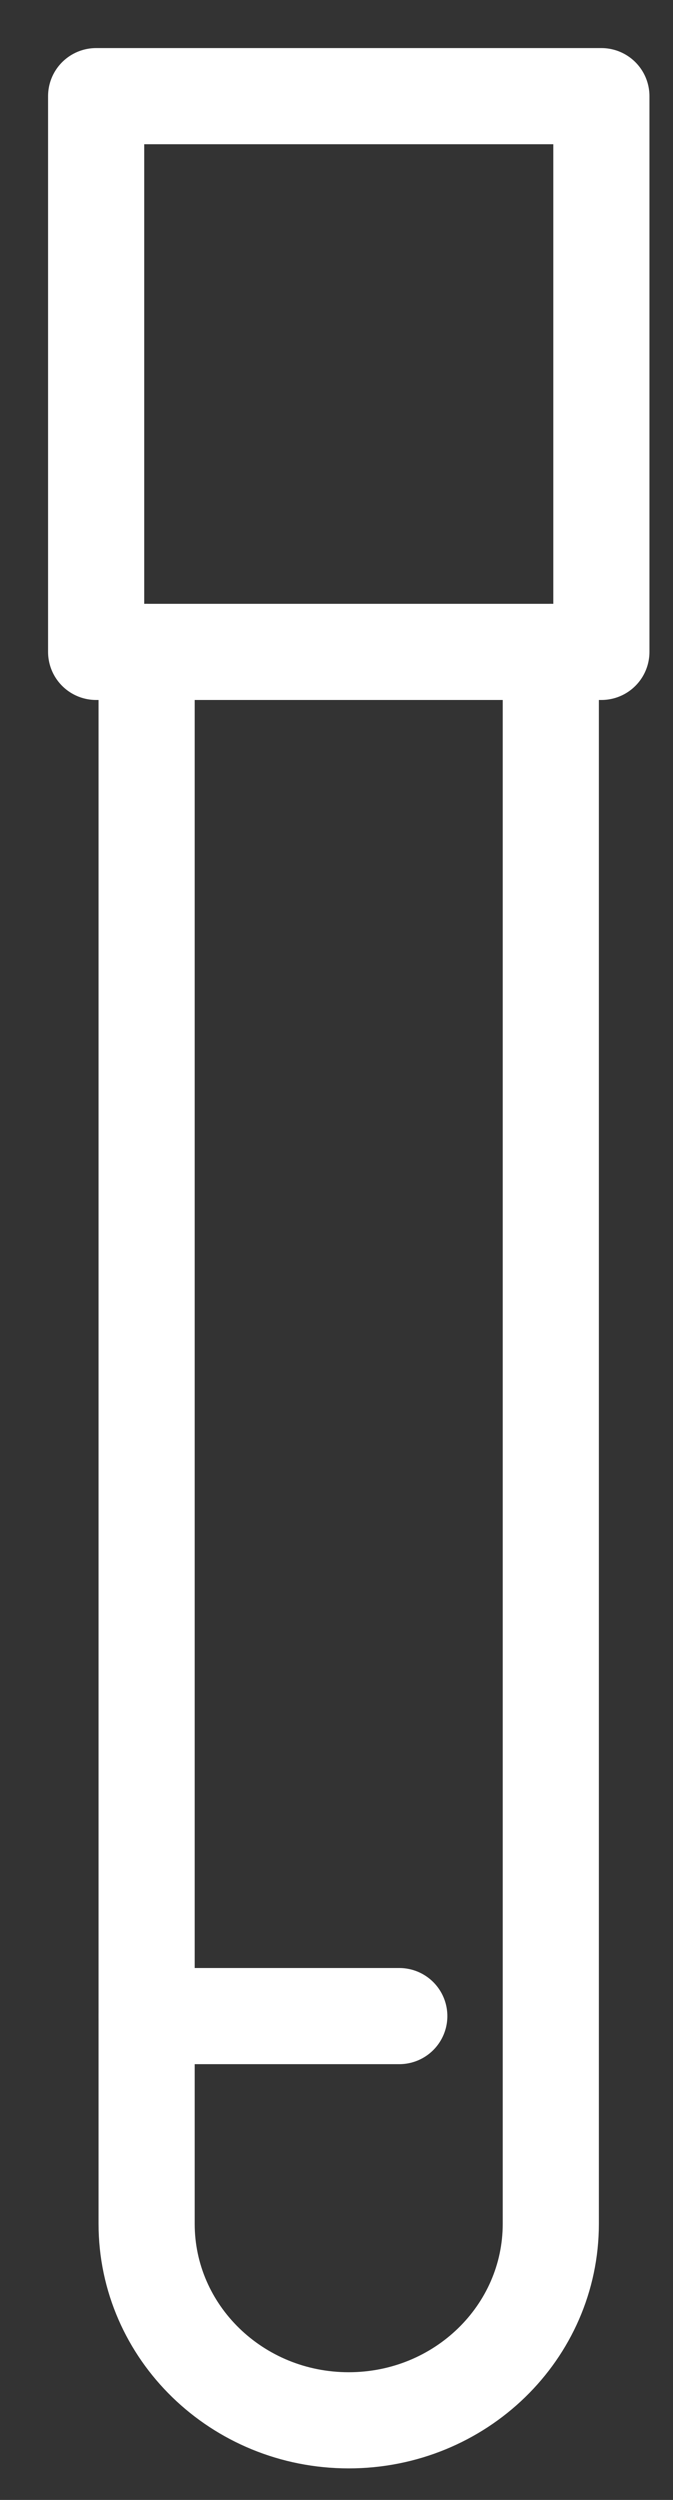
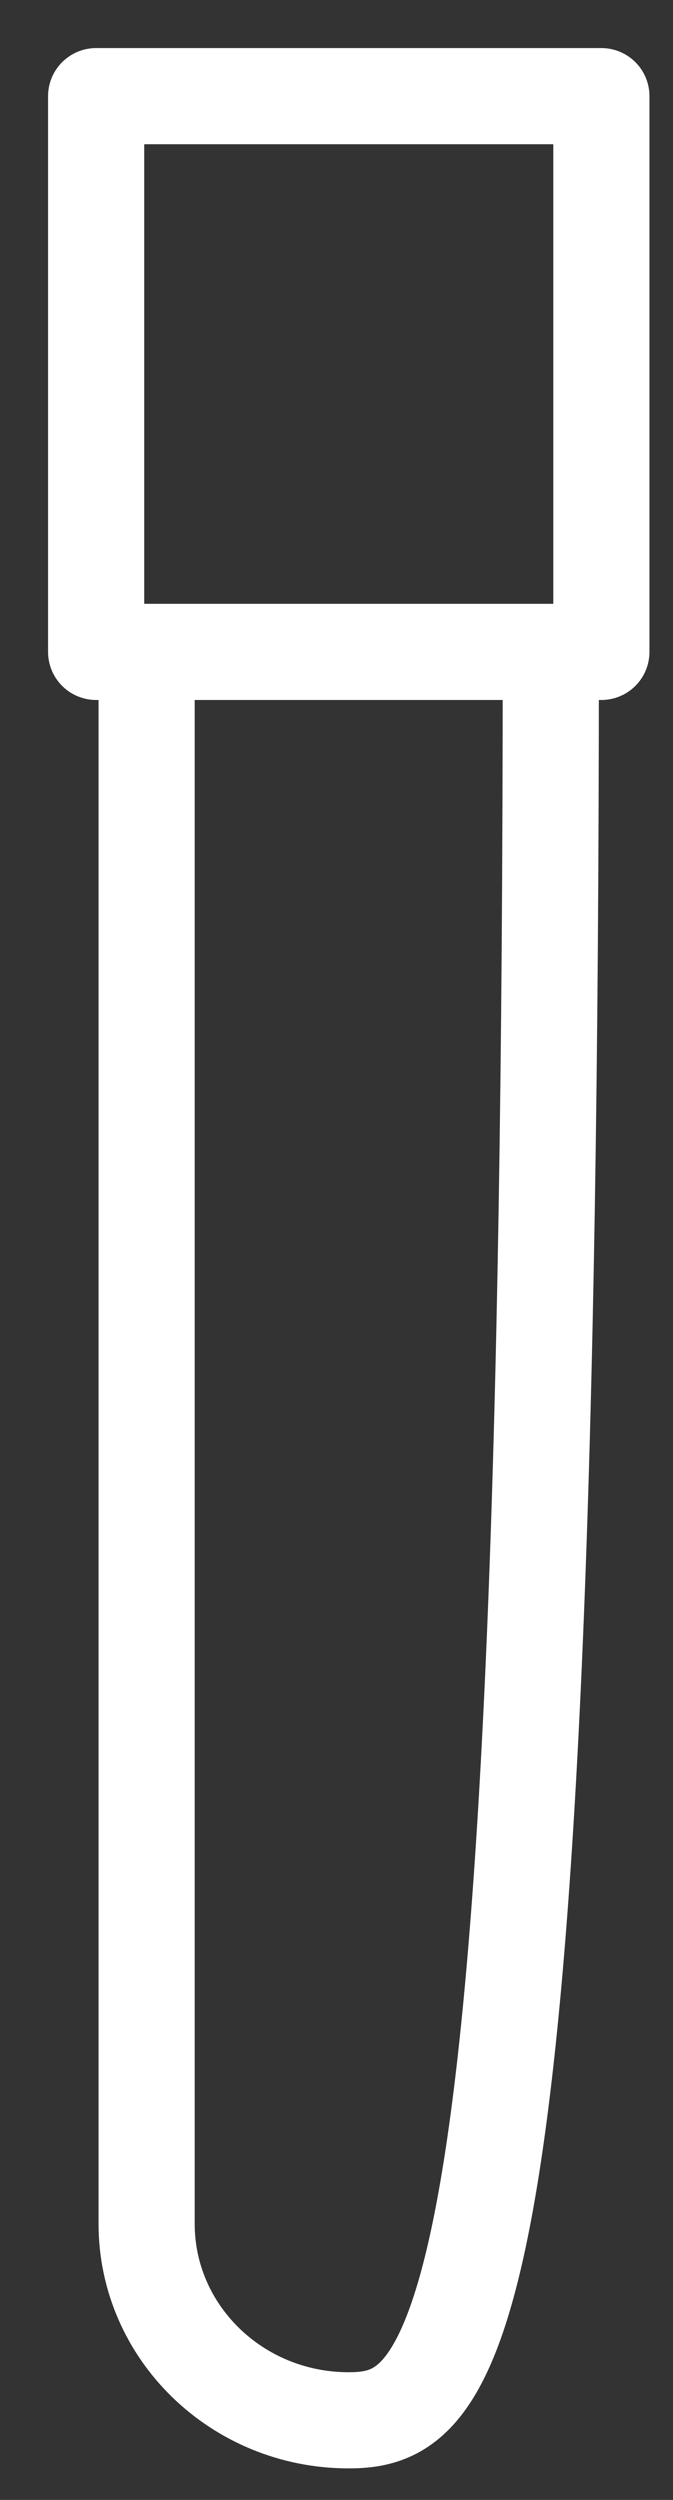
<svg xmlns="http://www.w3.org/2000/svg" width="7" height="26" viewBox="0 0 7 26" fill="none">
  <rect x="0" y="0" width="7" height="26" fill="#333333" stroke="none" />
-   <path d="M1.525 20.968H4.153" stroke="white" stroke-miterlimit="10" stroke-linecap="round" stroke-linejoin="round" />
-   <path d="M5.729 6.78V23.128C5.729 24.257 4.788 25.172 3.627 25.172C2.466 25.172 1.525 24.257 1.525 23.128V6.78" stroke="white" stroke-miterlimit="10" stroke-linecap="round" stroke-linejoin="round" />
+   <path d="M5.729 6.78C5.729 24.257 4.788 25.172 3.627 25.172C2.466 25.172 1.525 24.257 1.525 23.128V6.78" stroke="white" stroke-miterlimit="10" stroke-linecap="round" stroke-linejoin="round" />
  <path d="M6.255 1H1V6.78H6.255V1Z" stroke="white" stroke-miterlimit="10" stroke-linecap="round" stroke-linejoin="round" />
</svg>